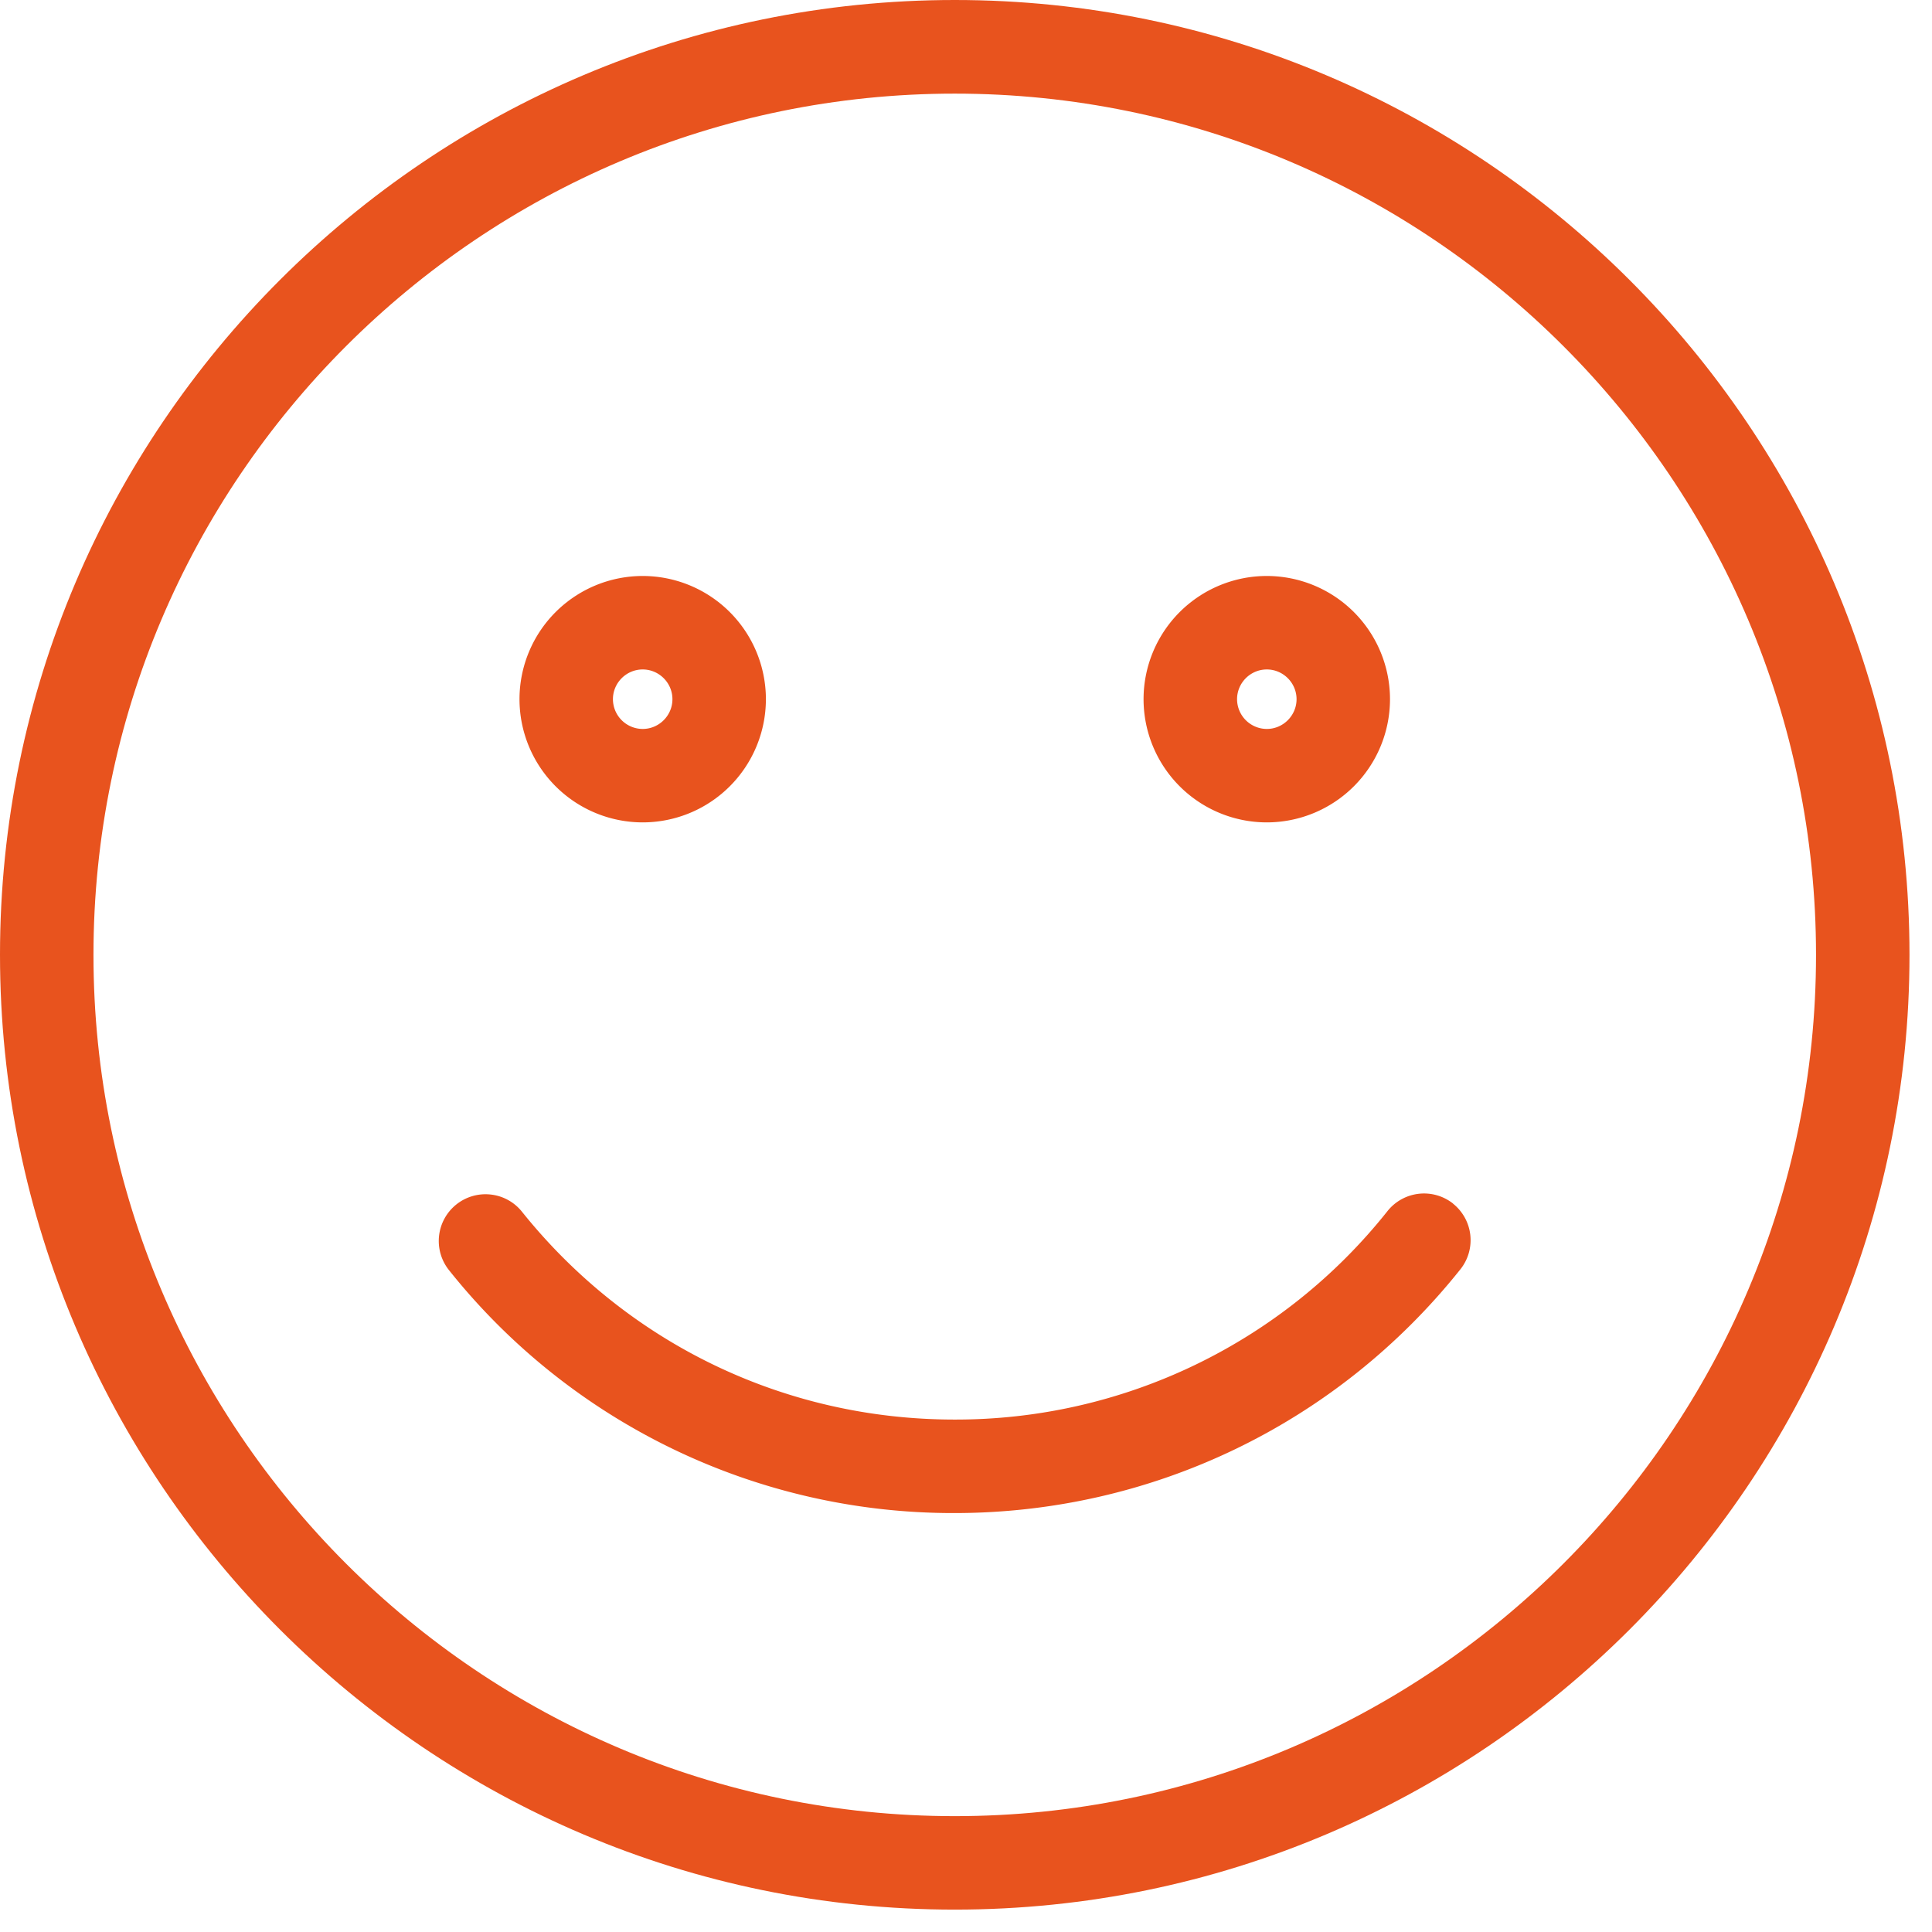
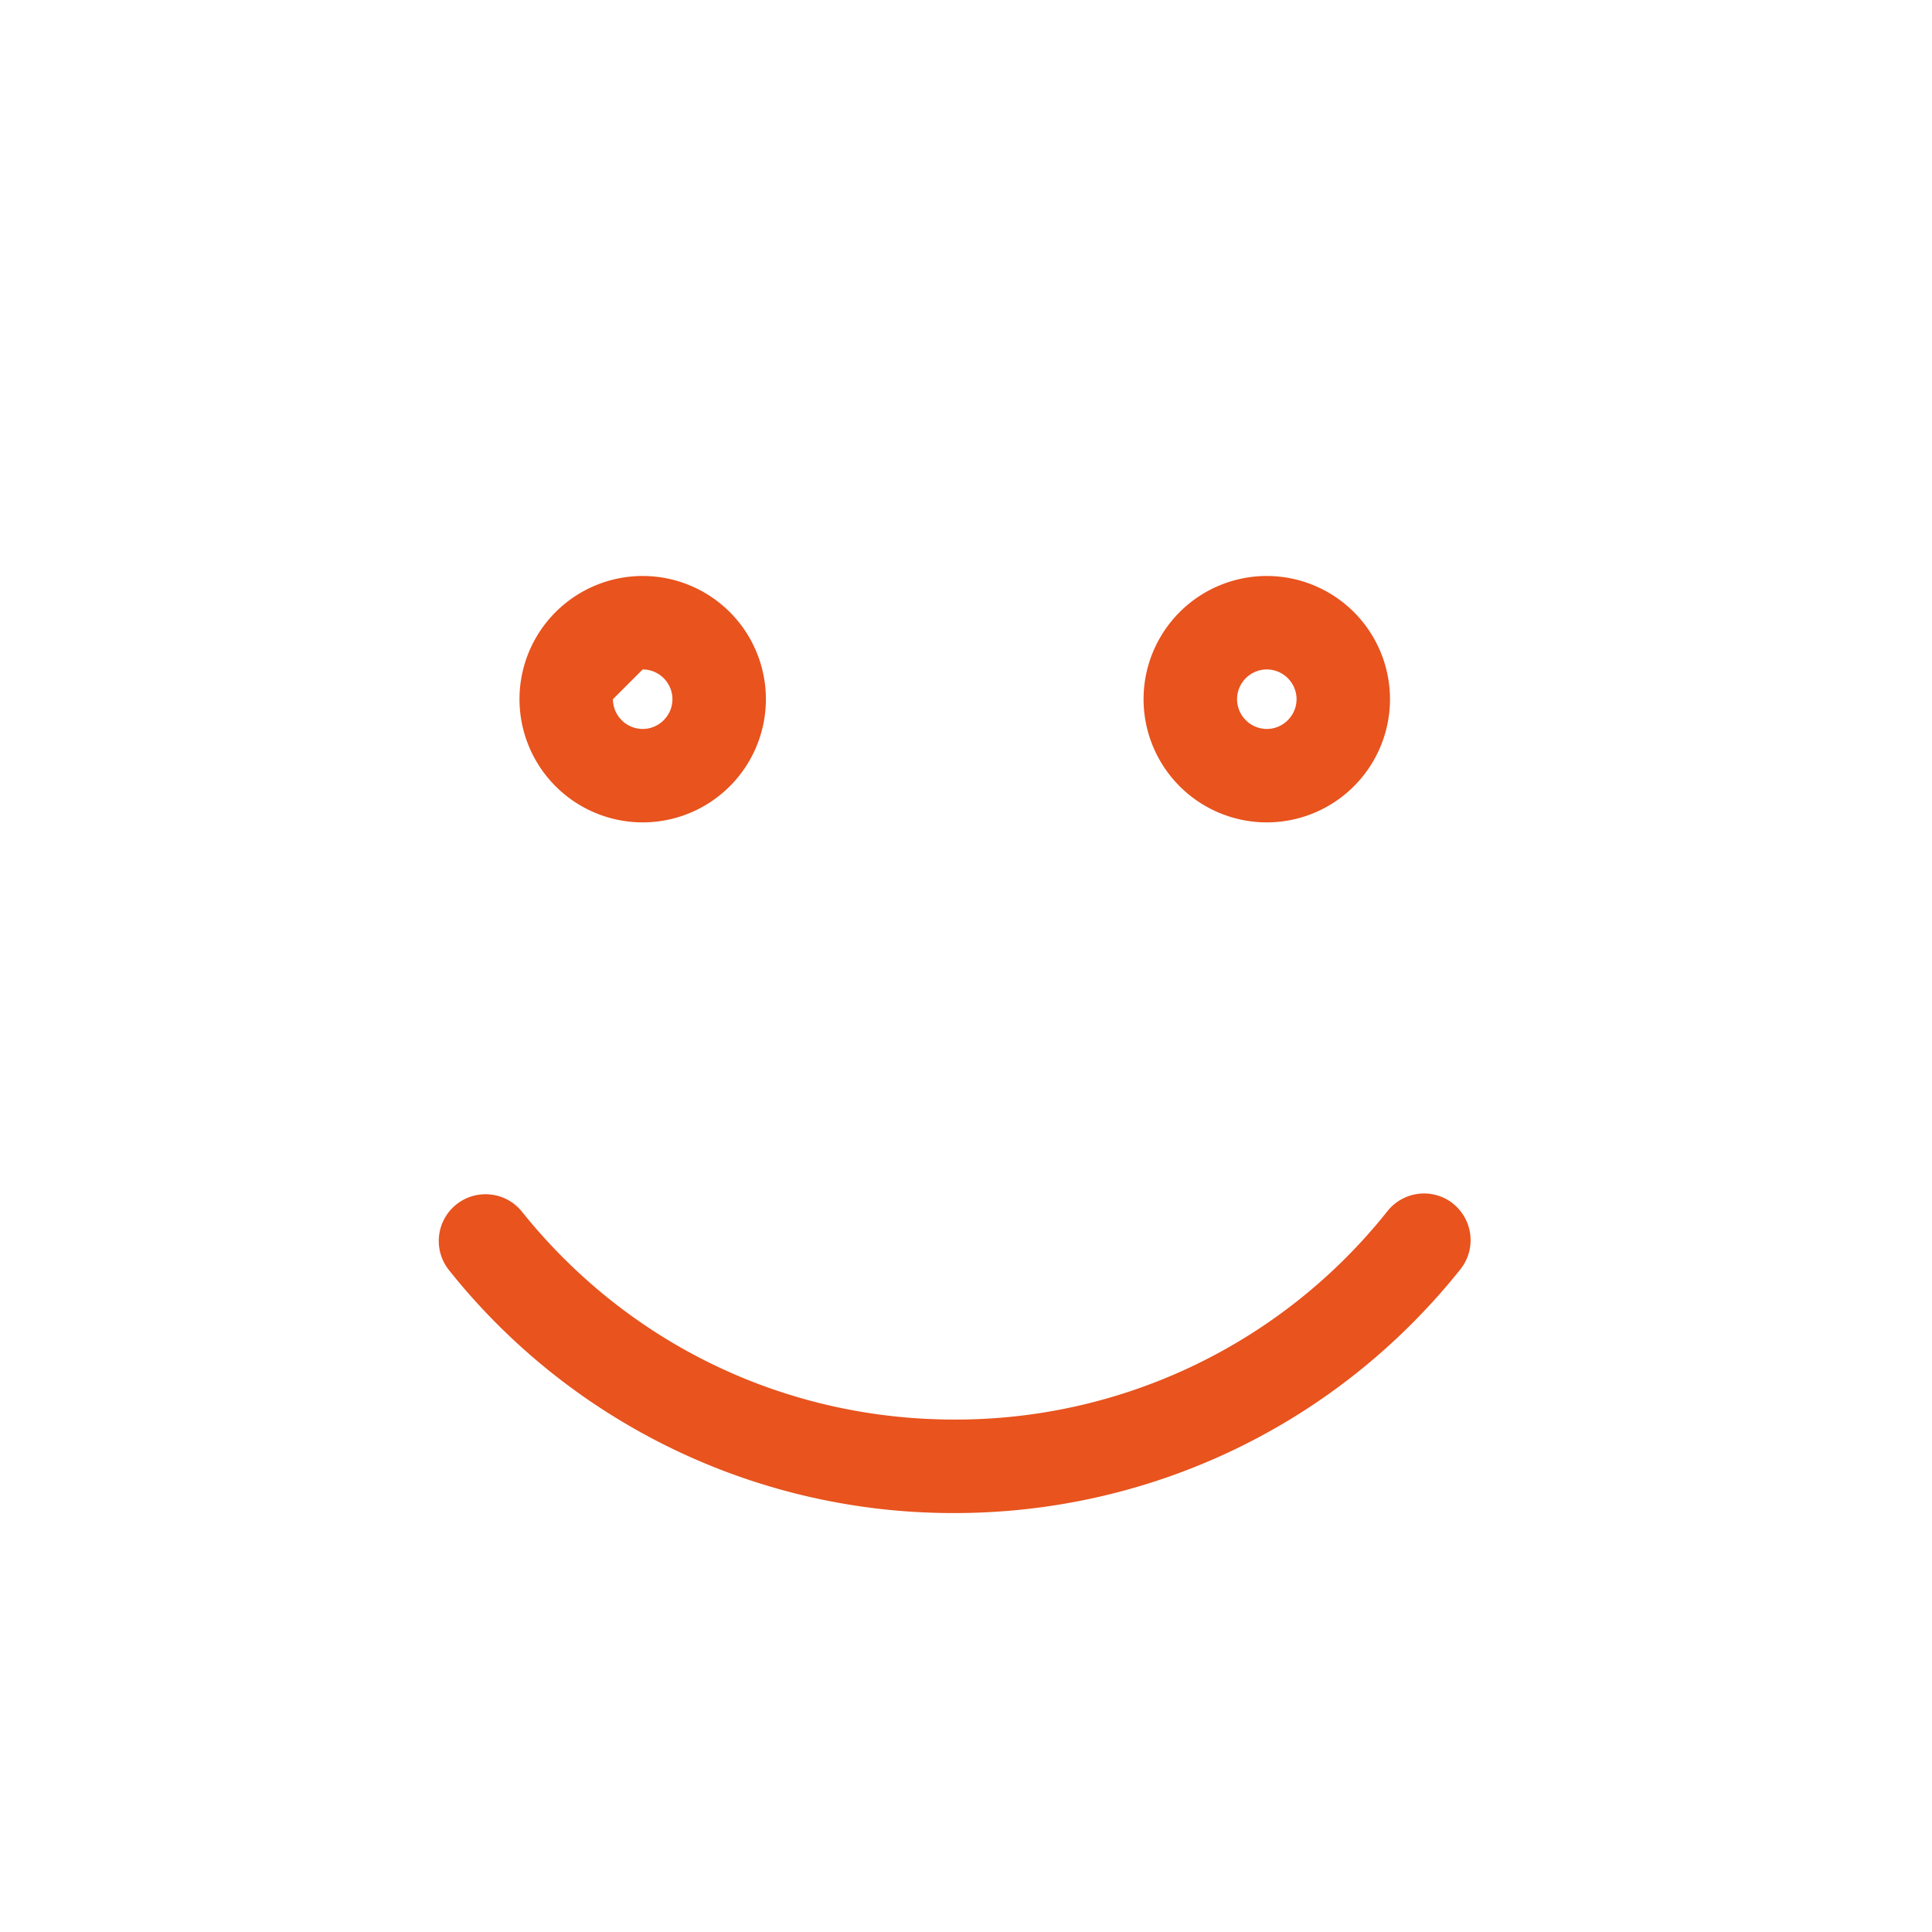
<svg xmlns="http://www.w3.org/2000/svg" width="63" height="63" fill="currentColor" viewBox="0 0 63 63">
-   <path fill="#E8531E" d="M31.133 0C13.963 0 0 13.968 0 31.133S13.968 62.27 31.133 62.27s31.133-13.968 31.133-31.137C62.266 13.963 48.298 0 31.133 0Zm0 59.222c-15.485 0-28.085-12.6-28.085-28.084 0-15.485 12.6-28.085 28.085-28.085 15.485 0 28.085 12.6 28.085 28.085 0 15.484-12.6 28.084-28.085 28.084Z" />
-   <path fill="#E8531E" d="M47.386 39.25a1.524 1.524 0 0 0-2.14.24 17.974 17.974 0 0 1-14.123 6.8c-5.524 0-10.65-2.471-14.102-6.777A1.515 1.515 0 0 0 16 38.952a1.524 1.524 0 0 0-1.358 2.467 21.014 21.014 0 0 0 16.478 7.92c6.437 0 12.475-2.9 16.502-7.949a1.524 1.524 0 0 0-.24-2.14h.005ZM20.957 26.817a4.02 4.02 0 0 0 4.018-4.017 4.02 4.02 0 0 0-4.018-4.018A4.02 4.02 0 0 0 16.94 22.8a4.02 4.02 0 0 0 4.018 4.017Zm0-4.987c.533 0 .97.437.97.97 0 .533-.437.97-.97.97a.973.973 0 0 1-.97-.97c0-.533.437-.97.97-.97Zm20.352 4.987a4.02 4.02 0 0 0 4.017-4.017 4.02 4.02 0 0 0-4.017-4.018A4.02 4.02 0 0 0 37.29 22.8a4.02 4.02 0 0 0 4.018 4.017Zm0-4.987c.532 0 .97.437.97.97 0 .533-.438.97-.97.97a.973.973 0 0 1-.97-.97c0-.533.437-.97.97-.97Z" />
+   <path fill="#E8531E" d="M47.386 39.25a1.524 1.524 0 0 0-2.14.24 17.974 17.974 0 0 1-14.123 6.8c-5.524 0-10.65-2.471-14.102-6.777A1.515 1.515 0 0 0 16 38.952a1.524 1.524 0 0 0-1.358 2.467 21.014 21.014 0 0 0 16.478 7.92c6.437 0 12.475-2.9 16.502-7.949a1.524 1.524 0 0 0-.24-2.14h.005ZM20.957 26.817a4.02 4.02 0 0 0 4.018-4.017 4.02 4.02 0 0 0-4.018-4.018A4.02 4.02 0 0 0 16.94 22.8a4.02 4.02 0 0 0 4.018 4.017Zm0-4.987c.533 0 .97.437.97.97 0 .533-.437.97-.97.97a.973.973 0 0 1-.97-.97Zm20.352 4.987a4.02 4.02 0 0 0 4.017-4.017 4.02 4.02 0 0 0-4.017-4.018A4.02 4.02 0 0 0 37.29 22.8a4.02 4.02 0 0 0 4.018 4.017Zm0-4.987c.532 0 .97.437.97.97 0 .533-.438.97-.97.97a.973.973 0 0 1-.97-.97c0-.533.437-.97.97-.97Z" />
</svg>